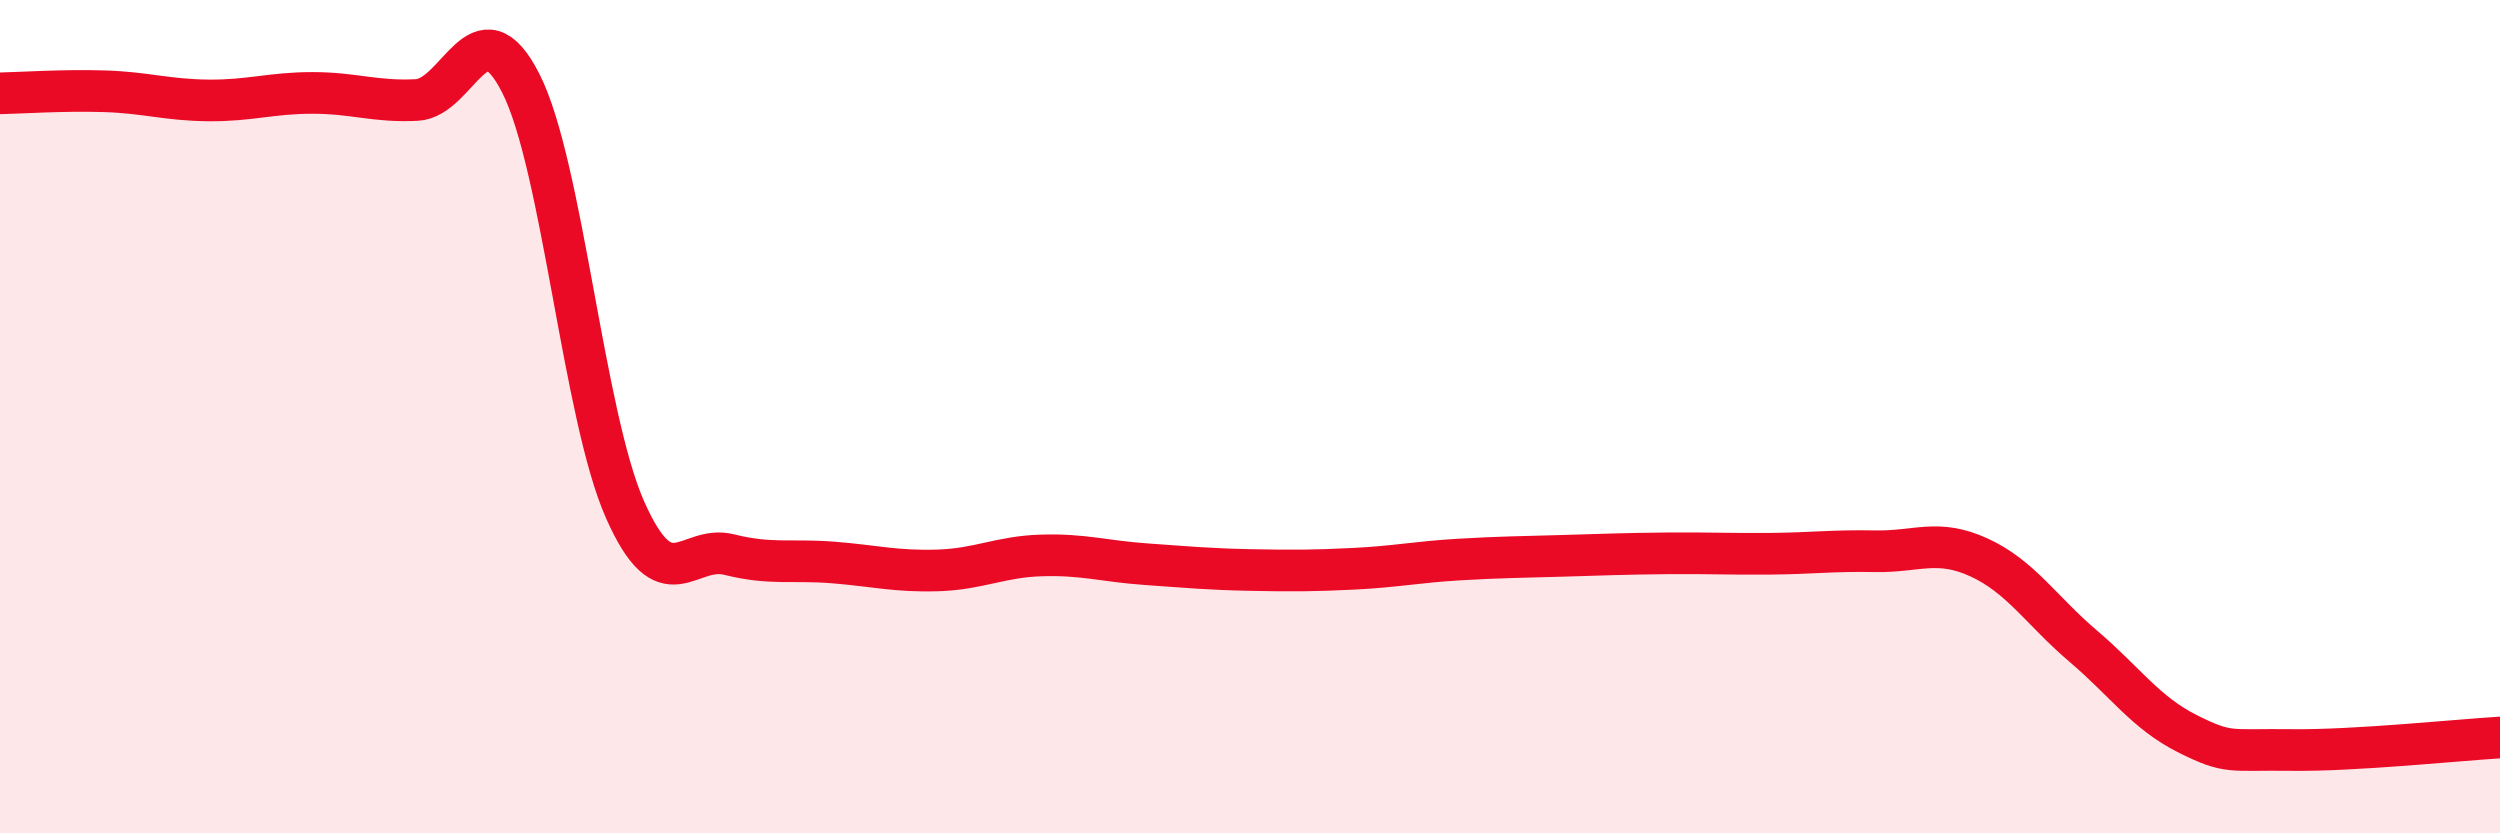
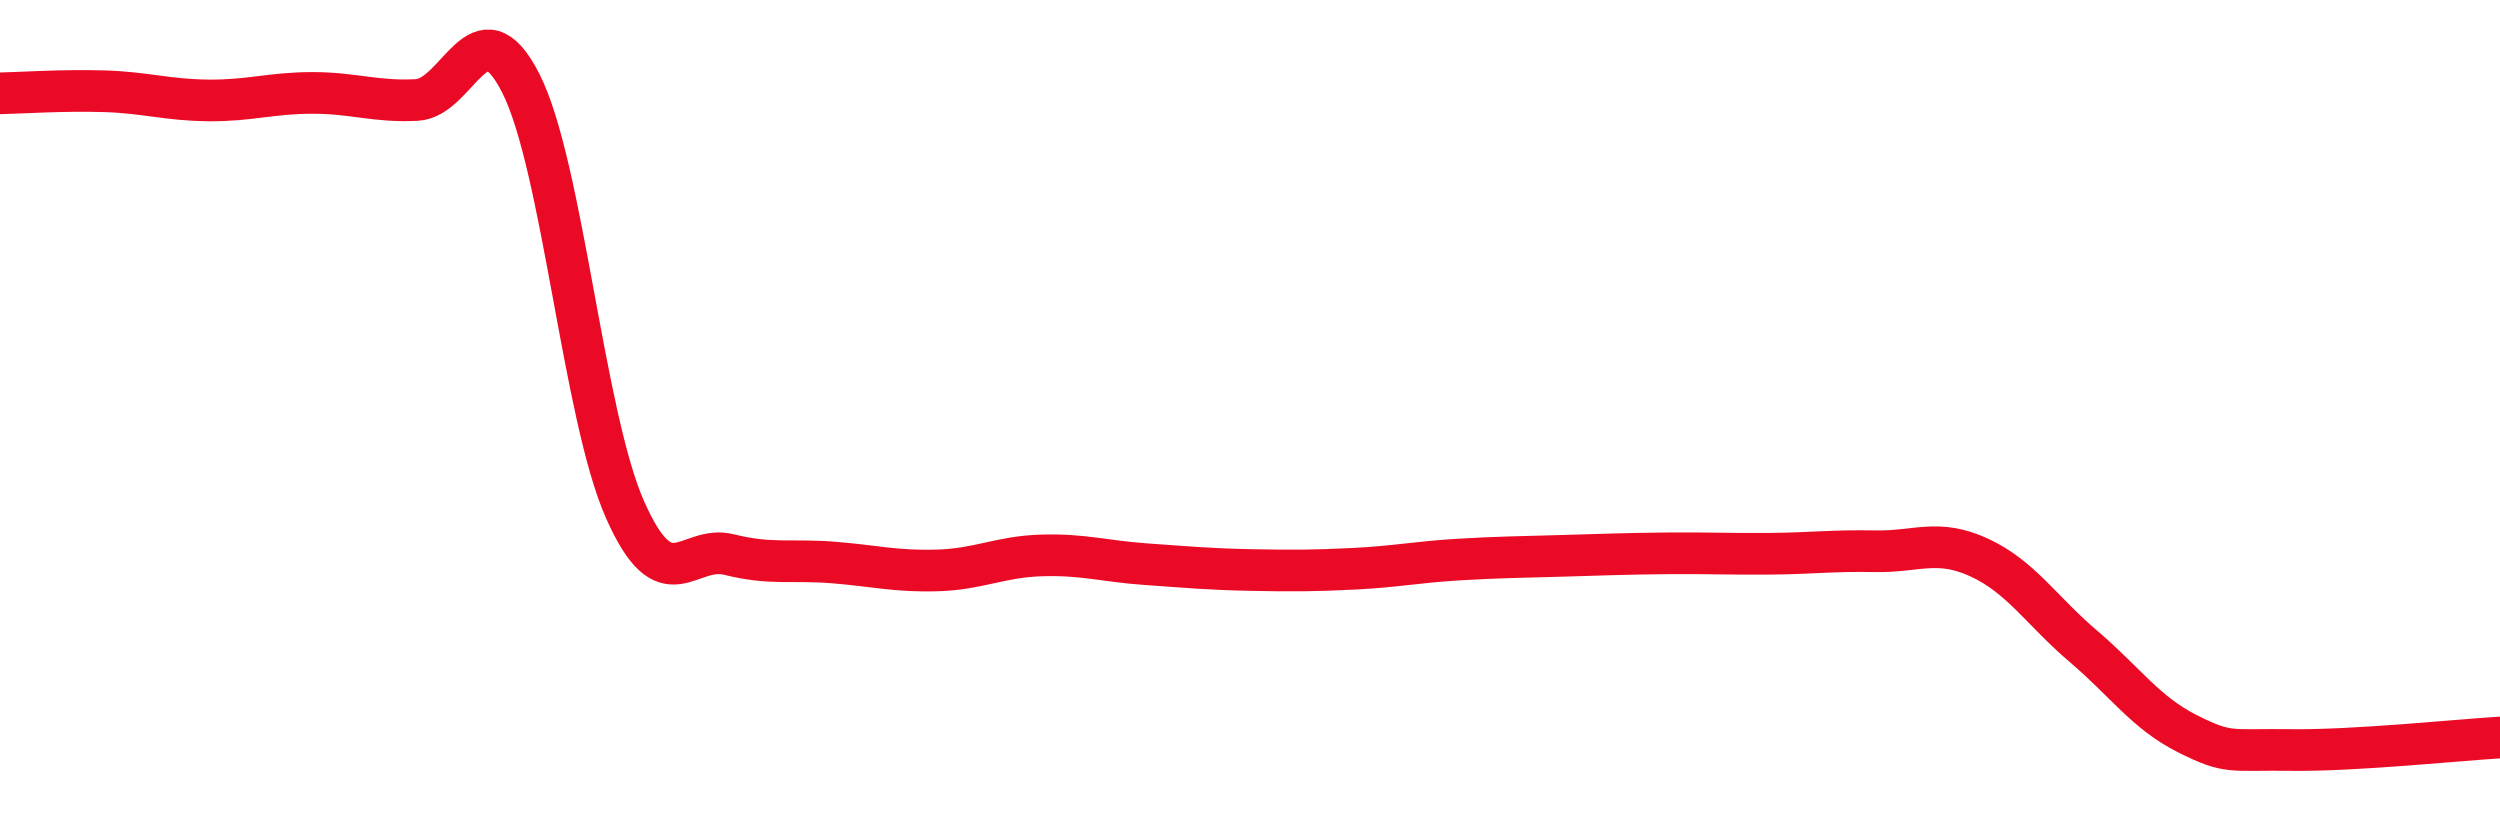
<svg xmlns="http://www.w3.org/2000/svg" width="60" height="20" viewBox="0 0 60 20">
-   <path d="M 0,2.24 C 0.5,2.23 1.5,2.16 2.5,2.19 C 3.5,2.22 4,2.4 5,2.41 C 6,2.42 6.5,2.23 7.5,2.23 C 8.5,2.23 9,2.45 10,2.4 C 11,2.35 11.5,0.03 12.5,2 C 13.5,3.97 14,9.97 15,12.23 C 16,14.49 16.5,13.06 17.5,13.31 C 18.5,13.56 19,13.42 20,13.5 C 21,13.58 21.5,13.72 22.5,13.69 C 23.5,13.66 24,13.36 25,13.33 C 26,13.3 26.5,13.47 27.5,13.54 C 28.5,13.61 29,13.66 30,13.68 C 31,13.7 31.5,13.7 32.5,13.65 C 33.5,13.6 34,13.49 35,13.43 C 36,13.37 36.5,13.37 37.5,13.34 C 38.5,13.31 39,13.29 40,13.28 C 41,13.27 41.5,13.3 42.5,13.29 C 43.5,13.28 44,13.21 45,13.23 C 46,13.25 46.5,12.92 47.5,13.38 C 48.5,13.84 49,14.66 50,15.51 C 51,16.36 51.5,17.11 52.5,17.61 C 53.5,18.11 53.5,17.98 55,18 C 56.5,18.02 59,17.76 60,17.7L60 20L0 20Z" fill="#EB0A25" opacity="0.1" stroke-linecap="round" stroke-linejoin="round" />
  <path d="M 0,2.24 C 0.5,2.23 1.5,2.16 2.5,2.19 C 3.5,2.22 4,2.4 5,2.41 C 6,2.42 6.5,2.23 7.5,2.23 C 8.5,2.23 9,2.45 10,2.4 C 11,2.35 11.5,0.03 12.5,2 C 13.5,3.97 14,9.97 15,12.23 C 16,14.49 16.5,13.06 17.5,13.31 C 18.5,13.56 19,13.42 20,13.5 C 21,13.58 21.5,13.72 22.5,13.69 C 23.5,13.66 24,13.36 25,13.33 C 26,13.3 26.5,13.47 27.5,13.54 C 28.5,13.61 29,13.66 30,13.68 C 31,13.7 31.5,13.7 32.5,13.65 C 33.5,13.6 34,13.49 35,13.43 C 36,13.37 36.5,13.37 37.5,13.34 C 38.5,13.31 39,13.29 40,13.28 C 41,13.27 41.5,13.3 42.5,13.29 C 43.5,13.28 44,13.21 45,13.23 C 46,13.25 46.5,12.92 47.5,13.38 C 48.5,13.84 49,14.66 50,15.51 C 51,16.36 51.5,17.11 52.5,17.61 C 53.5,18.11 53.5,17.98 55,18 C 56.5,18.02 59,17.76 60,17.7" stroke="#EB0A25" stroke-width="1" fill="none" stroke-linecap="round" stroke-linejoin="round" />
</svg>